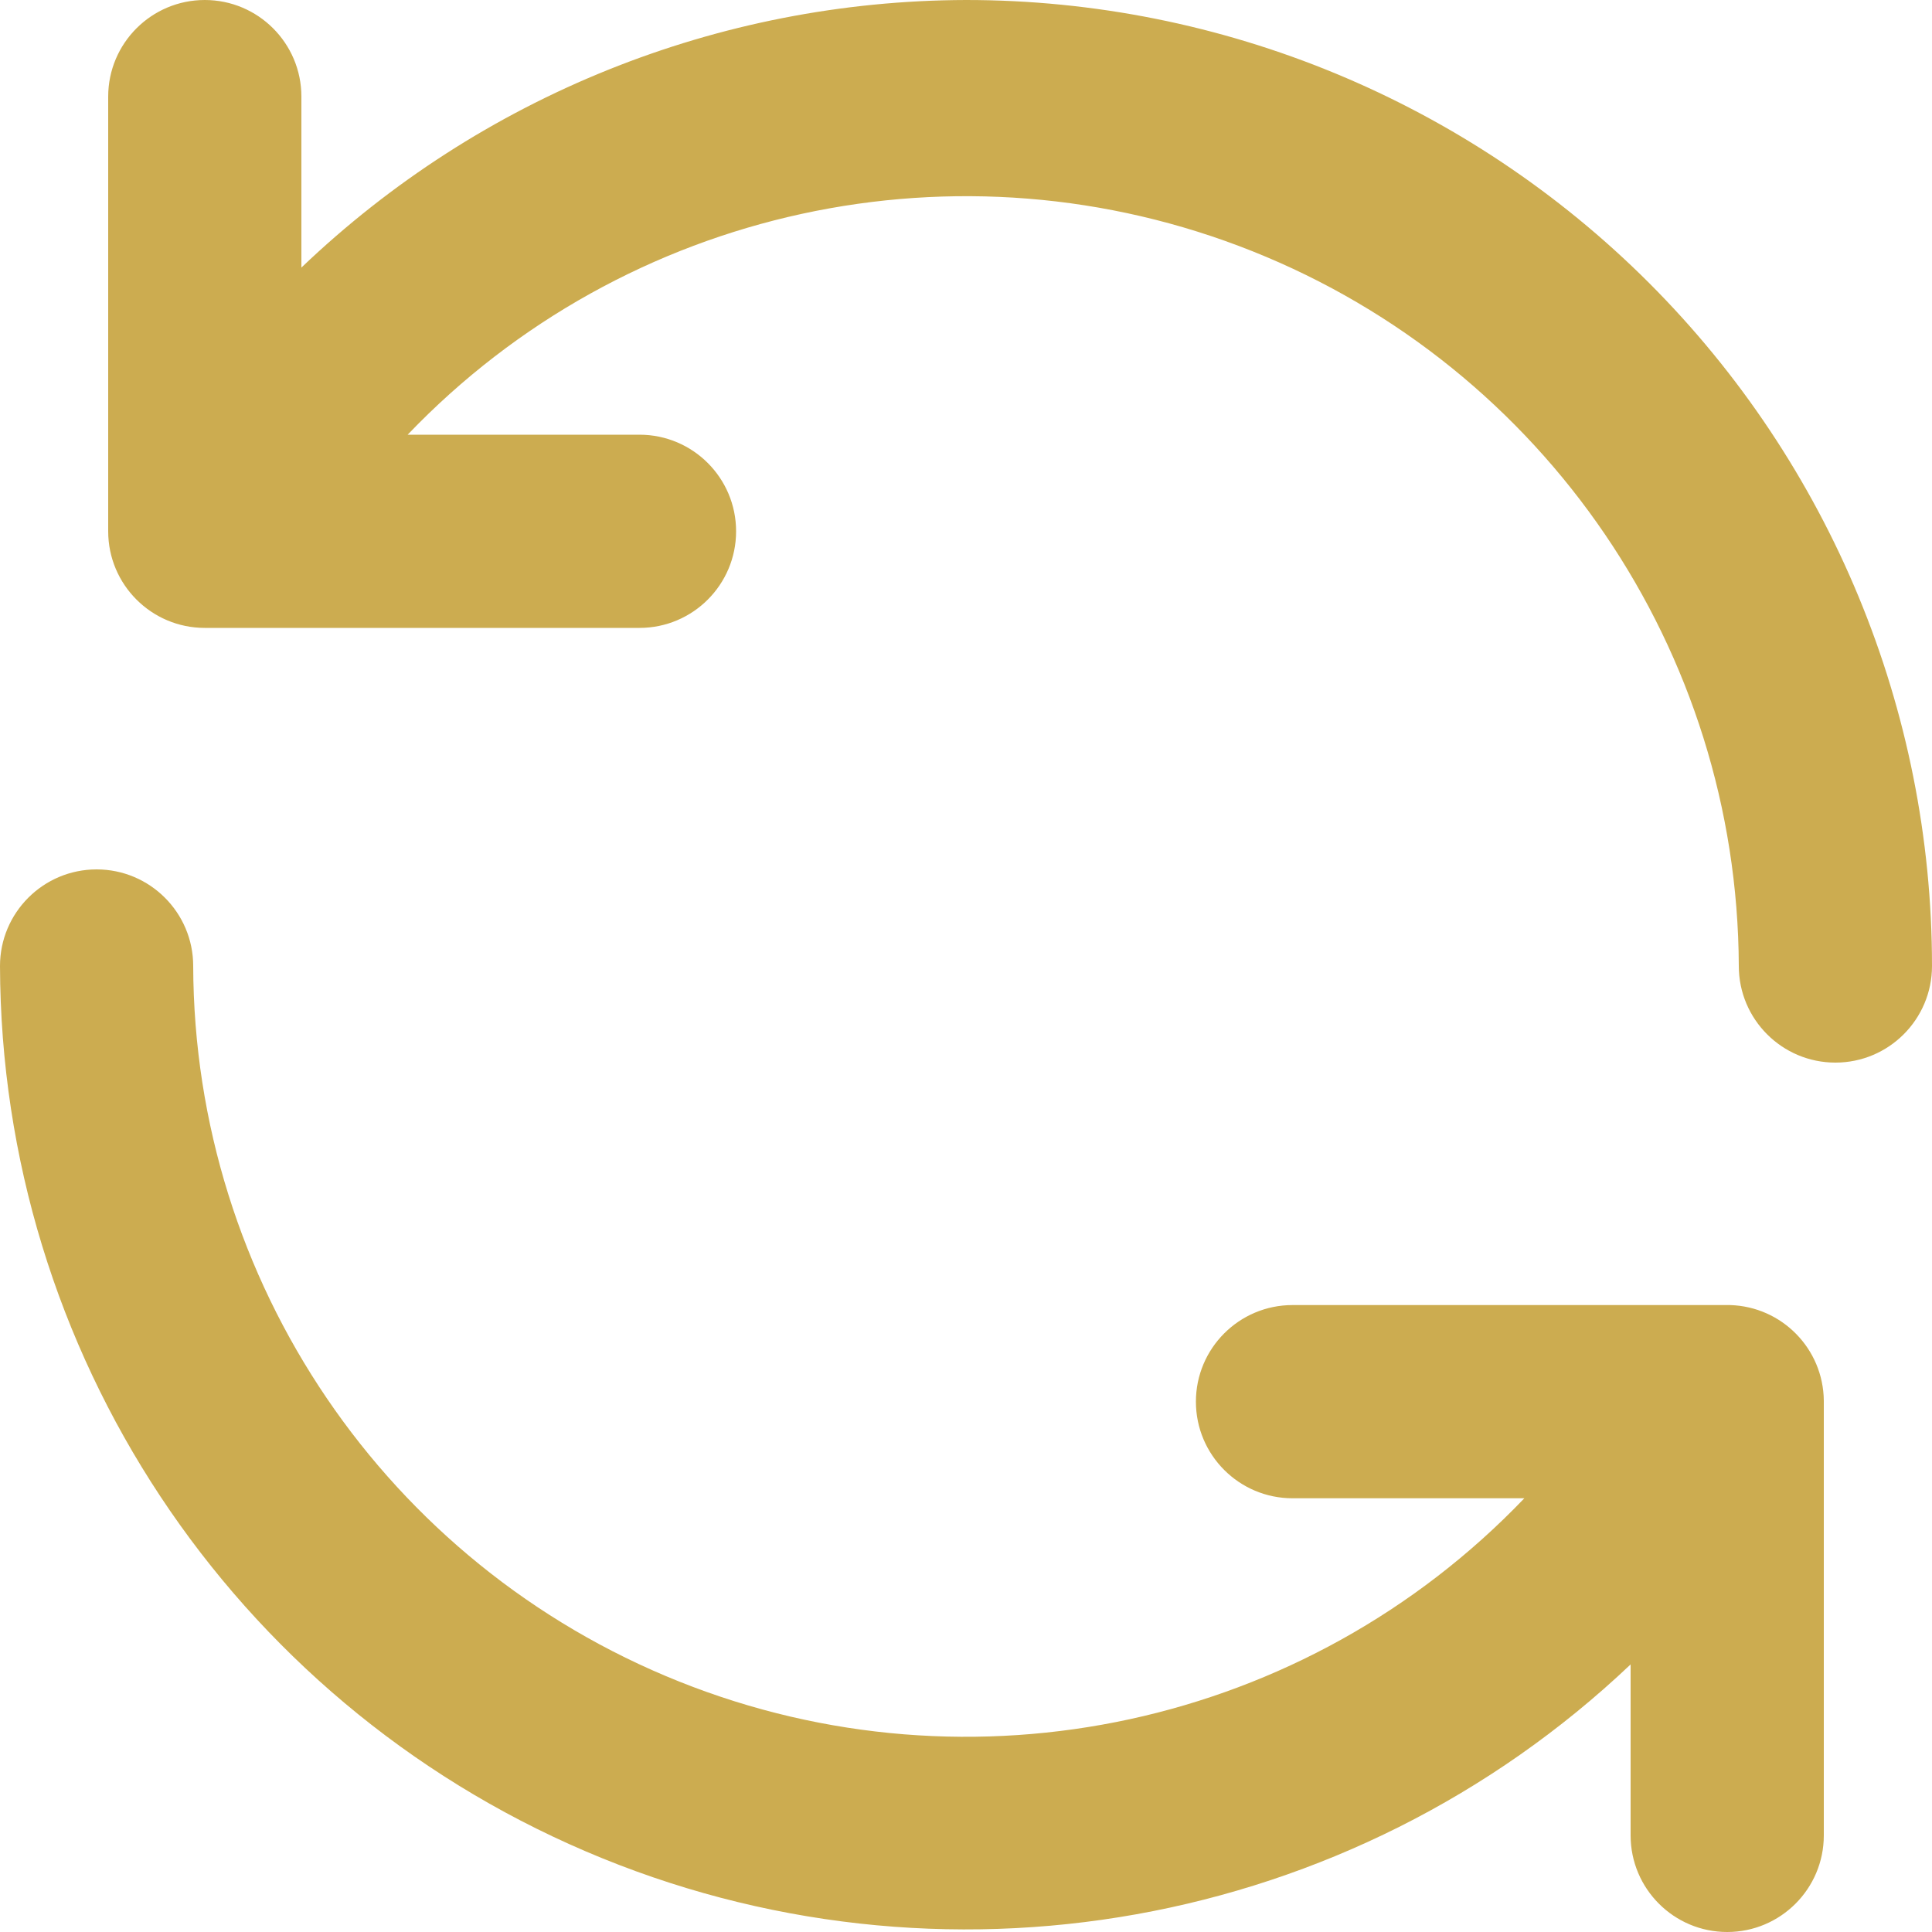
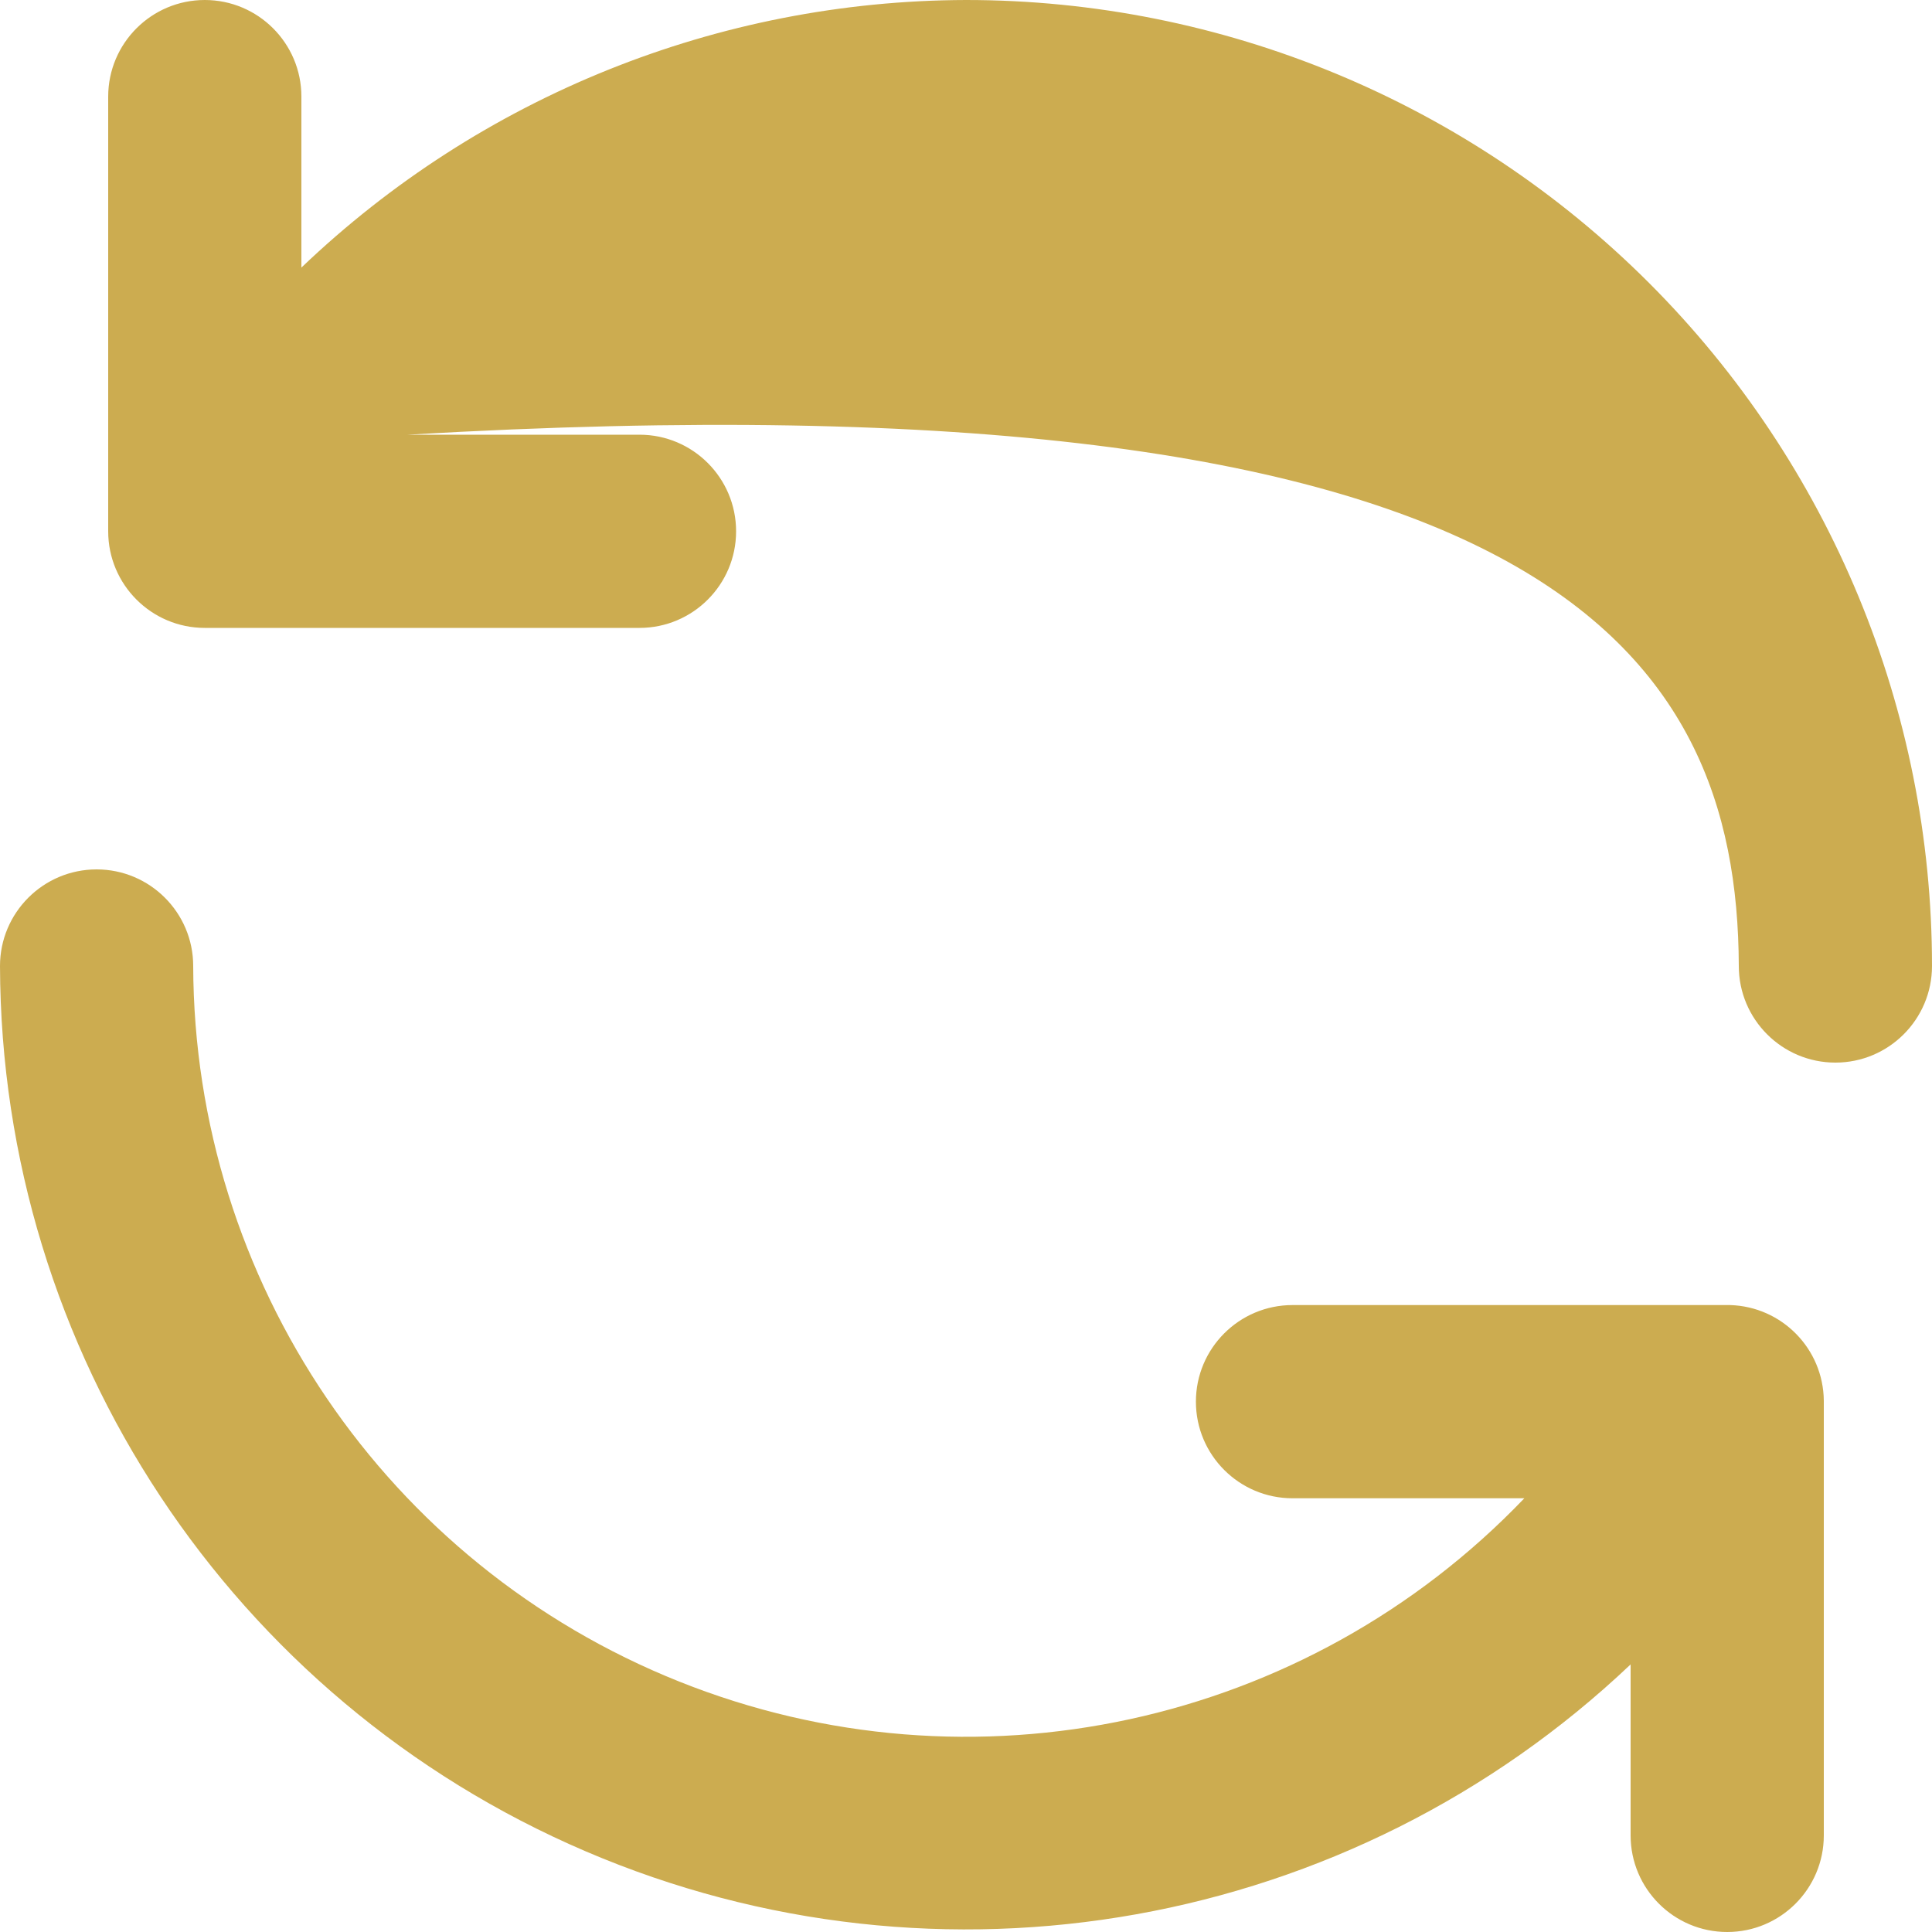
<svg xmlns="http://www.w3.org/2000/svg" width="20px" height="20px" viewBox="0 0 20 20" version="1.1">
  <title>refresh</title>
  <g id="Main-Concept---Mobile" stroke="none" stroke-width="1" fill="none" fill-rule="evenodd">
    <g id="1028D-reactivation-prepaid-mobile" transform="translate(-247, -592)" fill="#CCAC50" fill-rule="nonzero">
      <g id="Contents/PopUp/SelfieKTP" transform="translate(20, 20)">
        <g id="Group" transform="translate(75, 558)">
          <g id="Button-Camera-Copy" transform="translate(138, 0)">
            <g id="refresh" transform="translate(14, 14)">
-               <path d="M17.91,13.51 L13.38,13.51 C12.828,13.51 12.38,13.958 12.38,14.51 C12.38,15.062 12.828,15.51 13.38,15.51 L15.78,15.51 C13.523,17.868 10.06,18.619 7.03,17.407 C3.999,16.195 2.009,13.264 2,10 C2,9.448 1.552,9 1,9 C0.448,9 8.8817842e-16,9.448 8.8817842e-16,10 C0.011,13.991 2.394,17.594 6.063,19.165 C9.732,20.737 13.984,19.976 16.88,17.23 L16.88,19 C16.88,19.552 17.328,20 17.88,20 C18.432,20 18.88,19.552 18.88,19 L18.88,14.5 C18.875,13.963 18.447,13.526 17.91,13.51 Z M10,-4.4408921e-16 C7.436,0.007 4.973,0.999 3.12,2.77 L3.12,1 C3.12,0.448 2.672,-4.4408921e-16 2.12,-4.4408921e-16 C1.568,-4.4408921e-16 1.12,0.448 1.12,1 L1.12,5.5 C1.12,6.052 1.568,6.5 2.12,6.5 L6.62,6.5 C7.172,6.5 7.62,6.052 7.62,5.5 C7.62,4.948 7.172,4.5 6.62,4.5 L4.22,4.5 C6.475,2.143 9.936,1.392 12.966,2.601 C15.995,3.81 17.987,6.738 18,10 C18,10.552 18.448,11 19,11 C19.552,11 20,10.552 20,10 C20,7.348 18.946,4.804 17.071,2.929 C15.196,1.054 12.652,-4.4408921e-16 10,-4.4408921e-16 Z" id="Shape" />
+               <path d="M17.91,13.51 L13.38,13.51 C12.828,13.51 12.38,13.958 12.38,14.51 C12.38,15.062 12.828,15.51 13.38,15.51 L15.78,15.51 C13.523,17.868 10.06,18.619 7.03,17.407 C3.999,16.195 2.009,13.264 2,10 C2,9.448 1.552,9 1,9 C0.448,9 8.8817842e-16,9.448 8.8817842e-16,10 C0.011,13.991 2.394,17.594 6.063,19.165 C9.732,20.737 13.984,19.976 16.88,17.23 L16.88,19 C16.88,19.552 17.328,20 17.88,20 C18.432,20 18.88,19.552 18.88,19 L18.88,14.5 C18.875,13.963 18.447,13.526 17.91,13.51 Z M10,-4.4408921e-16 C7.436,0.007 4.973,0.999 3.12,2.77 L3.12,1 C3.12,0.448 2.672,-4.4408921e-16 2.12,-4.4408921e-16 C1.568,-4.4408921e-16 1.12,0.448 1.12,1 L1.12,5.5 C1.12,6.052 1.568,6.5 2.12,6.5 L6.62,6.5 C7.172,6.5 7.62,6.052 7.62,5.5 C7.62,4.948 7.172,4.5 6.62,4.5 L4.22,4.5 C15.995,3.81 17.987,6.738 18,10 C18,10.552 18.448,11 19,11 C19.552,11 20,10.552 20,10 C20,7.348 18.946,4.804 17.071,2.929 C15.196,1.054 12.652,-4.4408921e-16 10,-4.4408921e-16 Z" id="Shape" />
            </g>
          </g>
        </g>
      </g>
    </g>
  </g>
</svg>